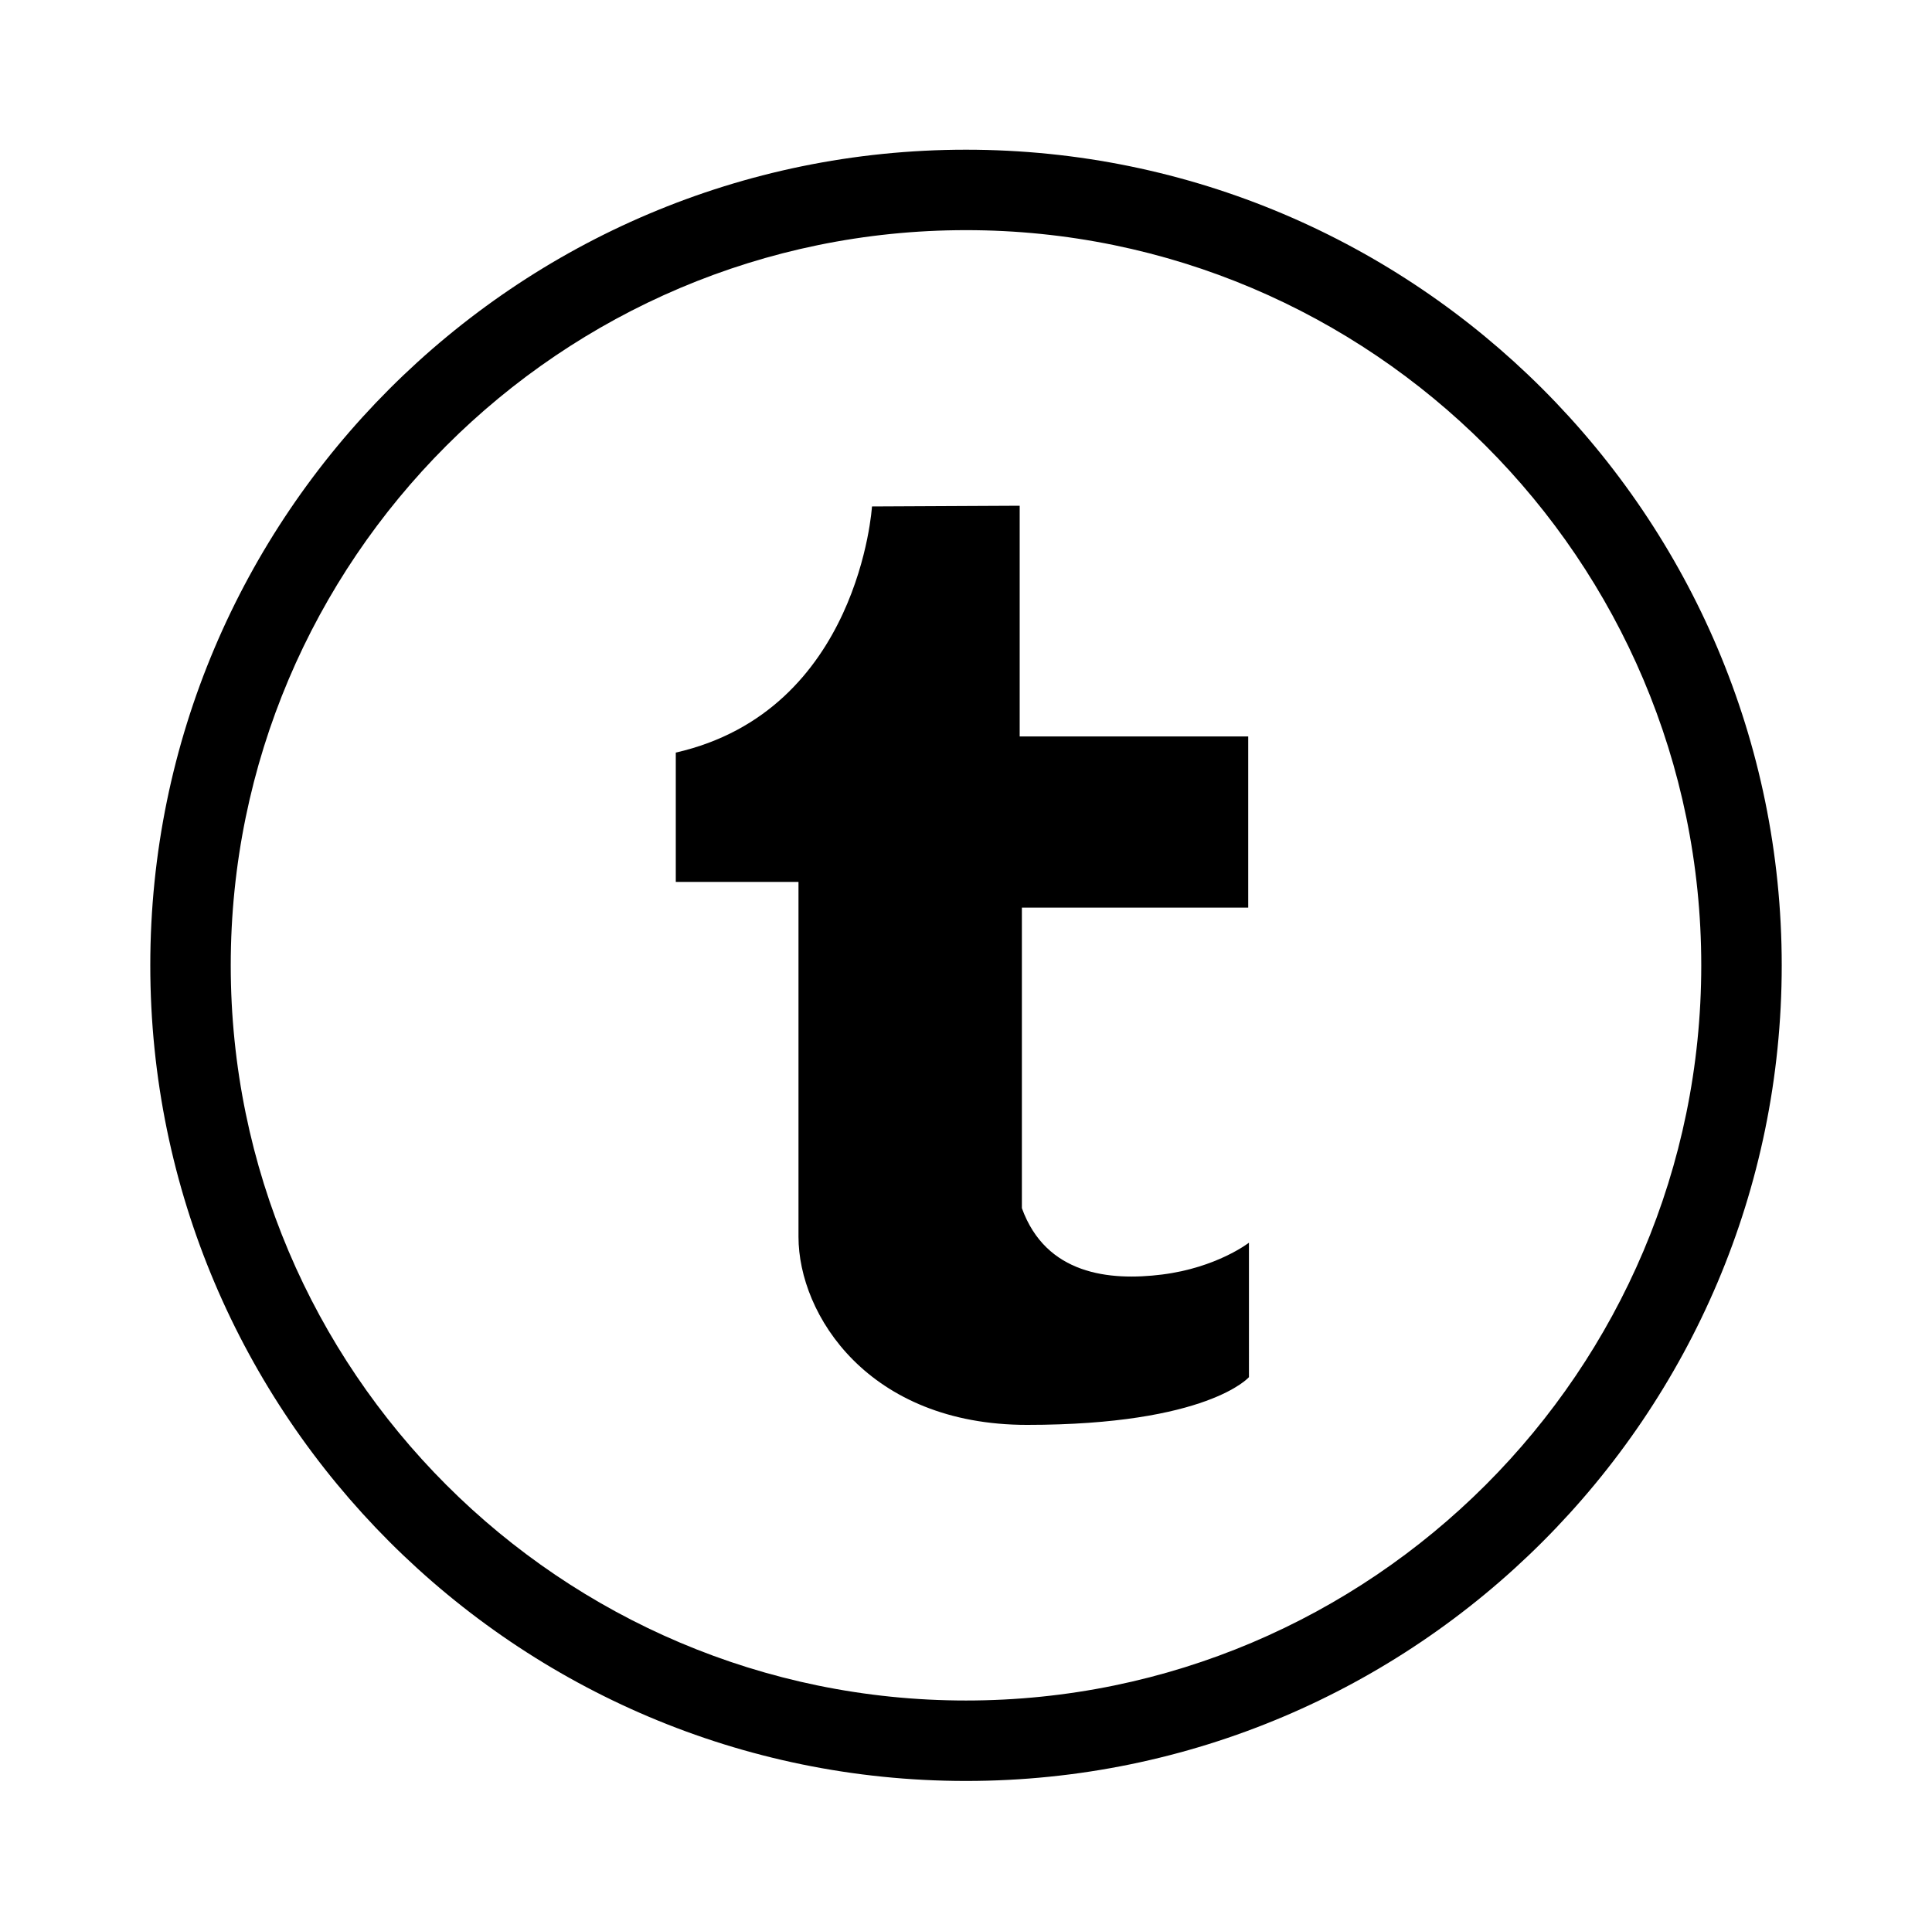
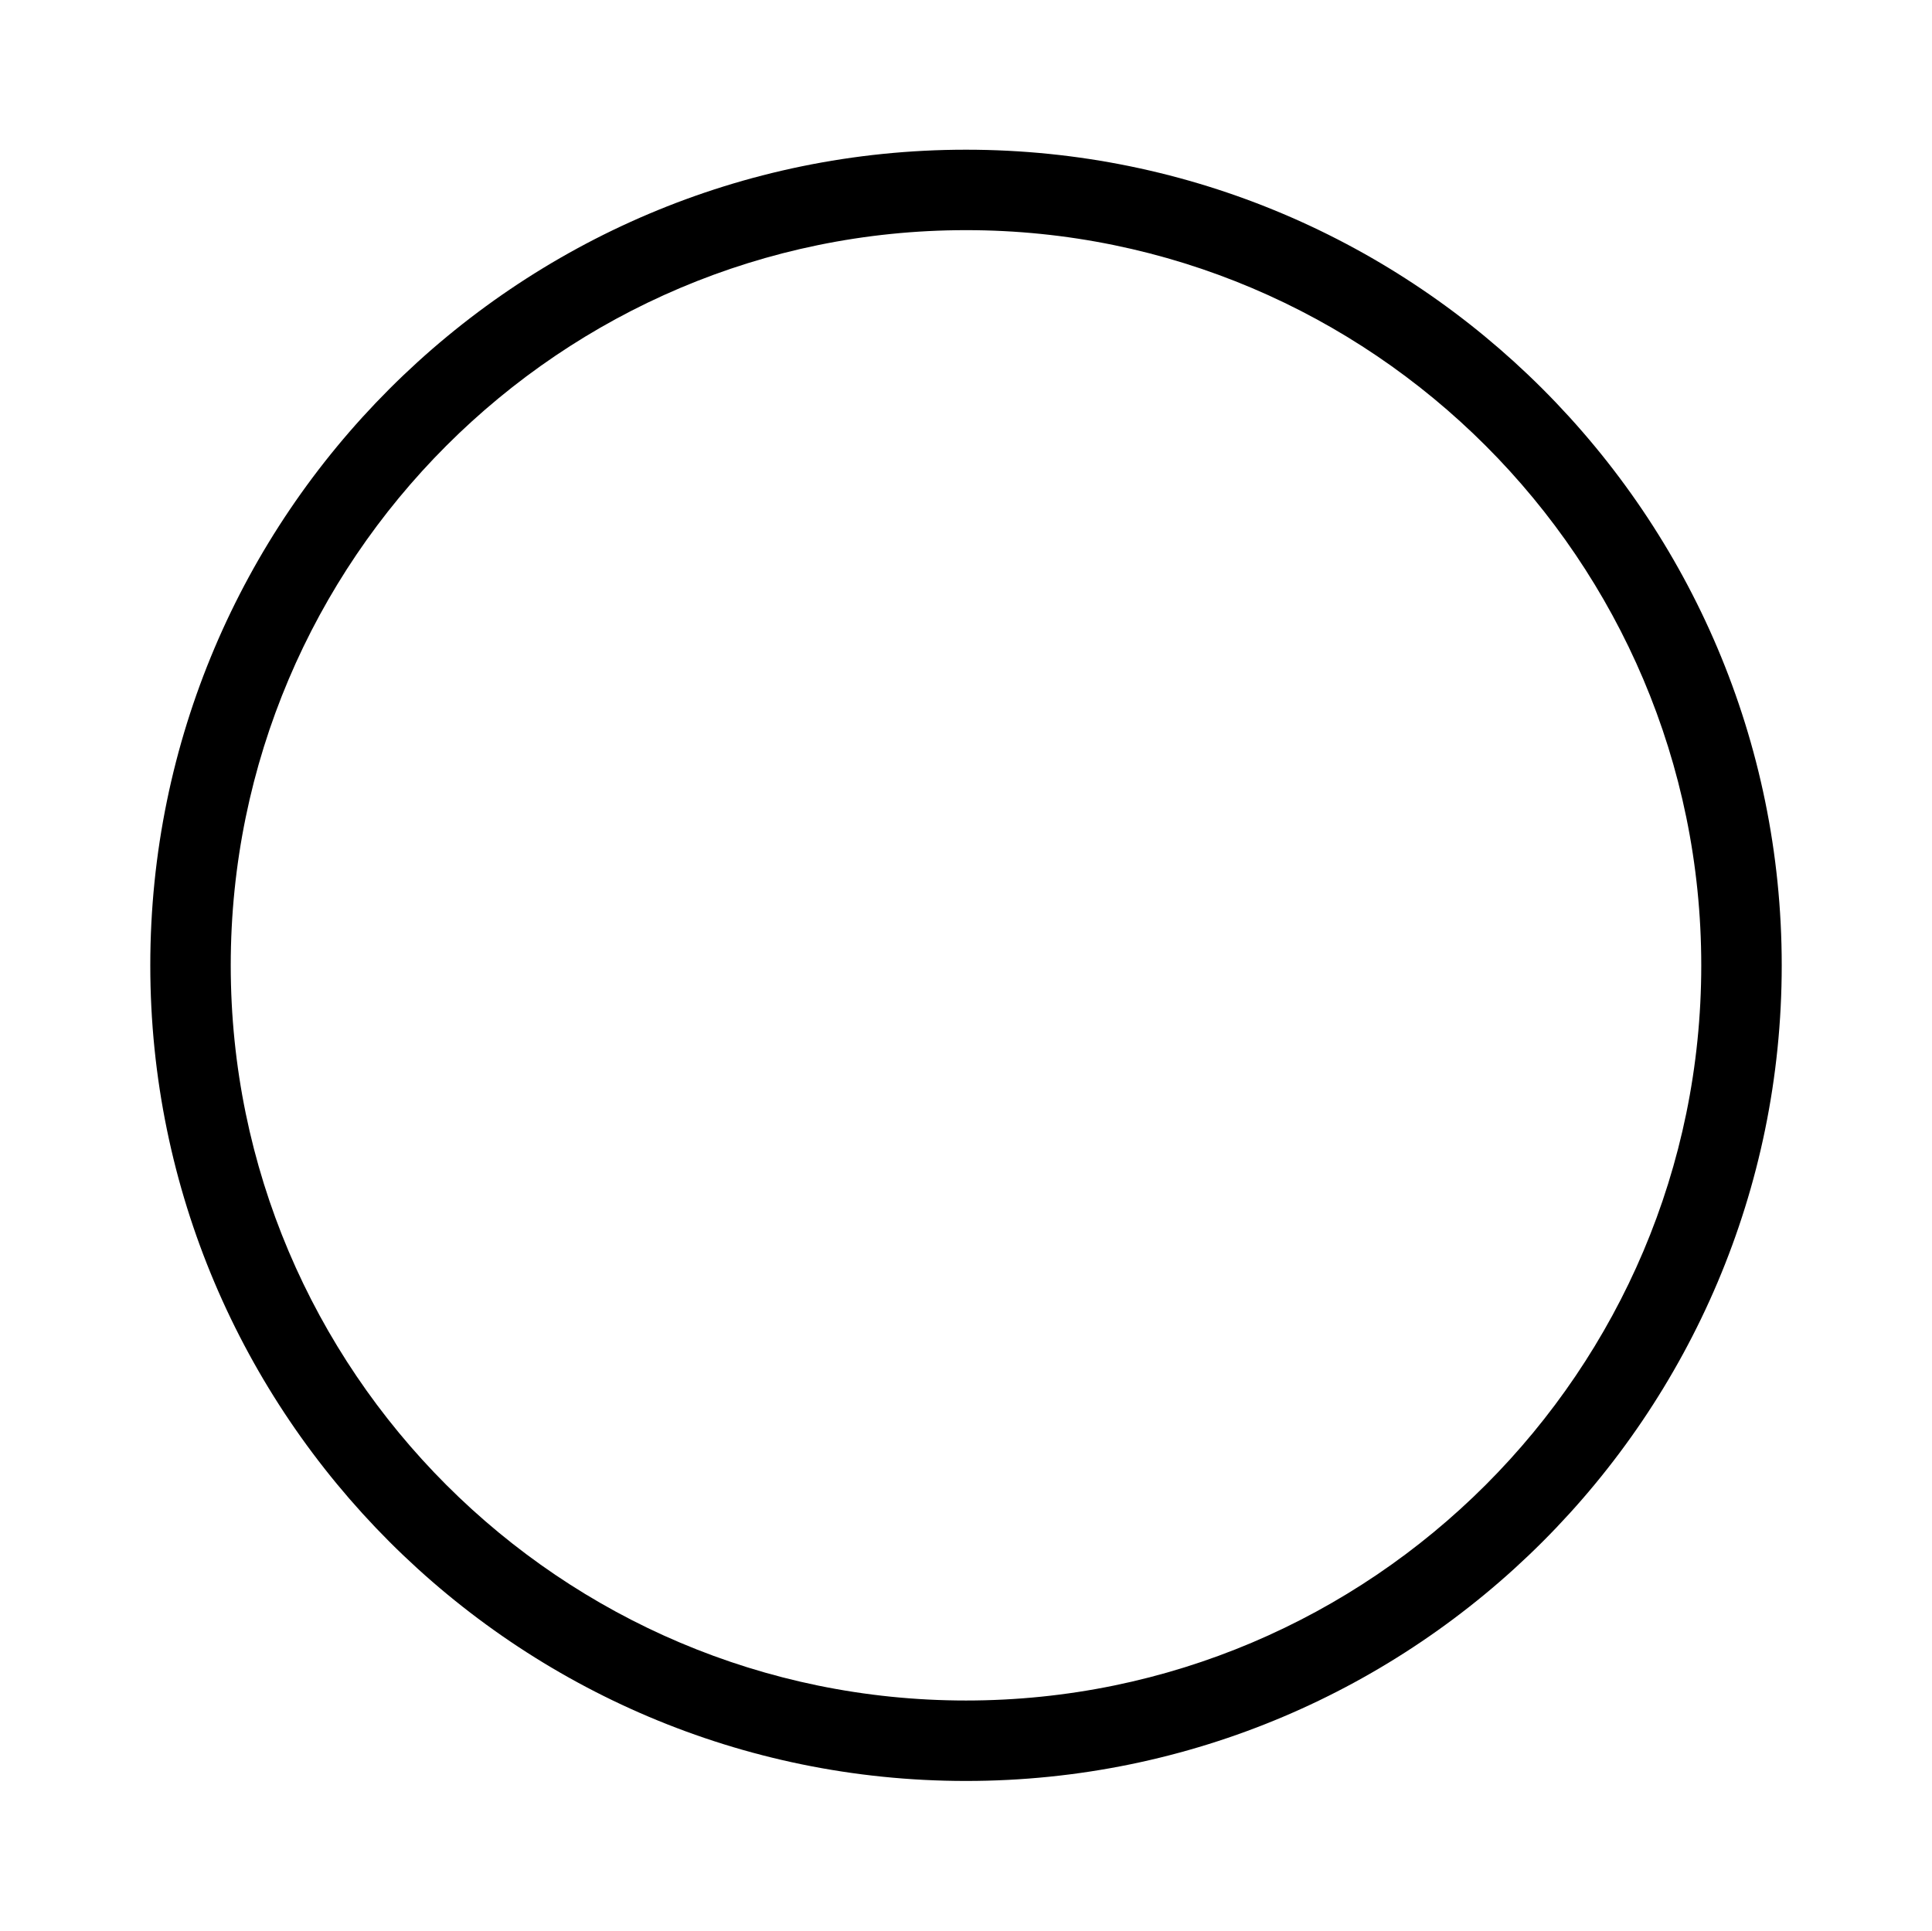
<svg xmlns="http://www.w3.org/2000/svg" width="144.083" height="144" id="tumblr">
  <path d="M72.041 11.166c-33.544 0-60.833 27.29-60.833 60.834s27.289 60.834 60.833 60.834 60.835-27.29 60.835-60.834-27.292-60.834-60.835-60.834zm0 115.668c-30.235 0-54.833-24.599-54.833-54.834s24.598-54.834 54.833-54.834S126.875 41.765 126.875 72s-24.599 54.834-54.834 54.834z" />
-   <path d="M76.209 90.111V67.697h16.879V54.929H76.045V37.721l-11.015.054s-.932 15.235-14.632 18.358v9.646h9.151v26.47c0 5.809 5.207 14.027 17.045 14.027 13.498 0 16.549-3.561 16.549-3.561V92.688s-2.393 1.863-6.484 2.375c-3.92.49-8.655.009-10.45-4.952z" />
</svg>